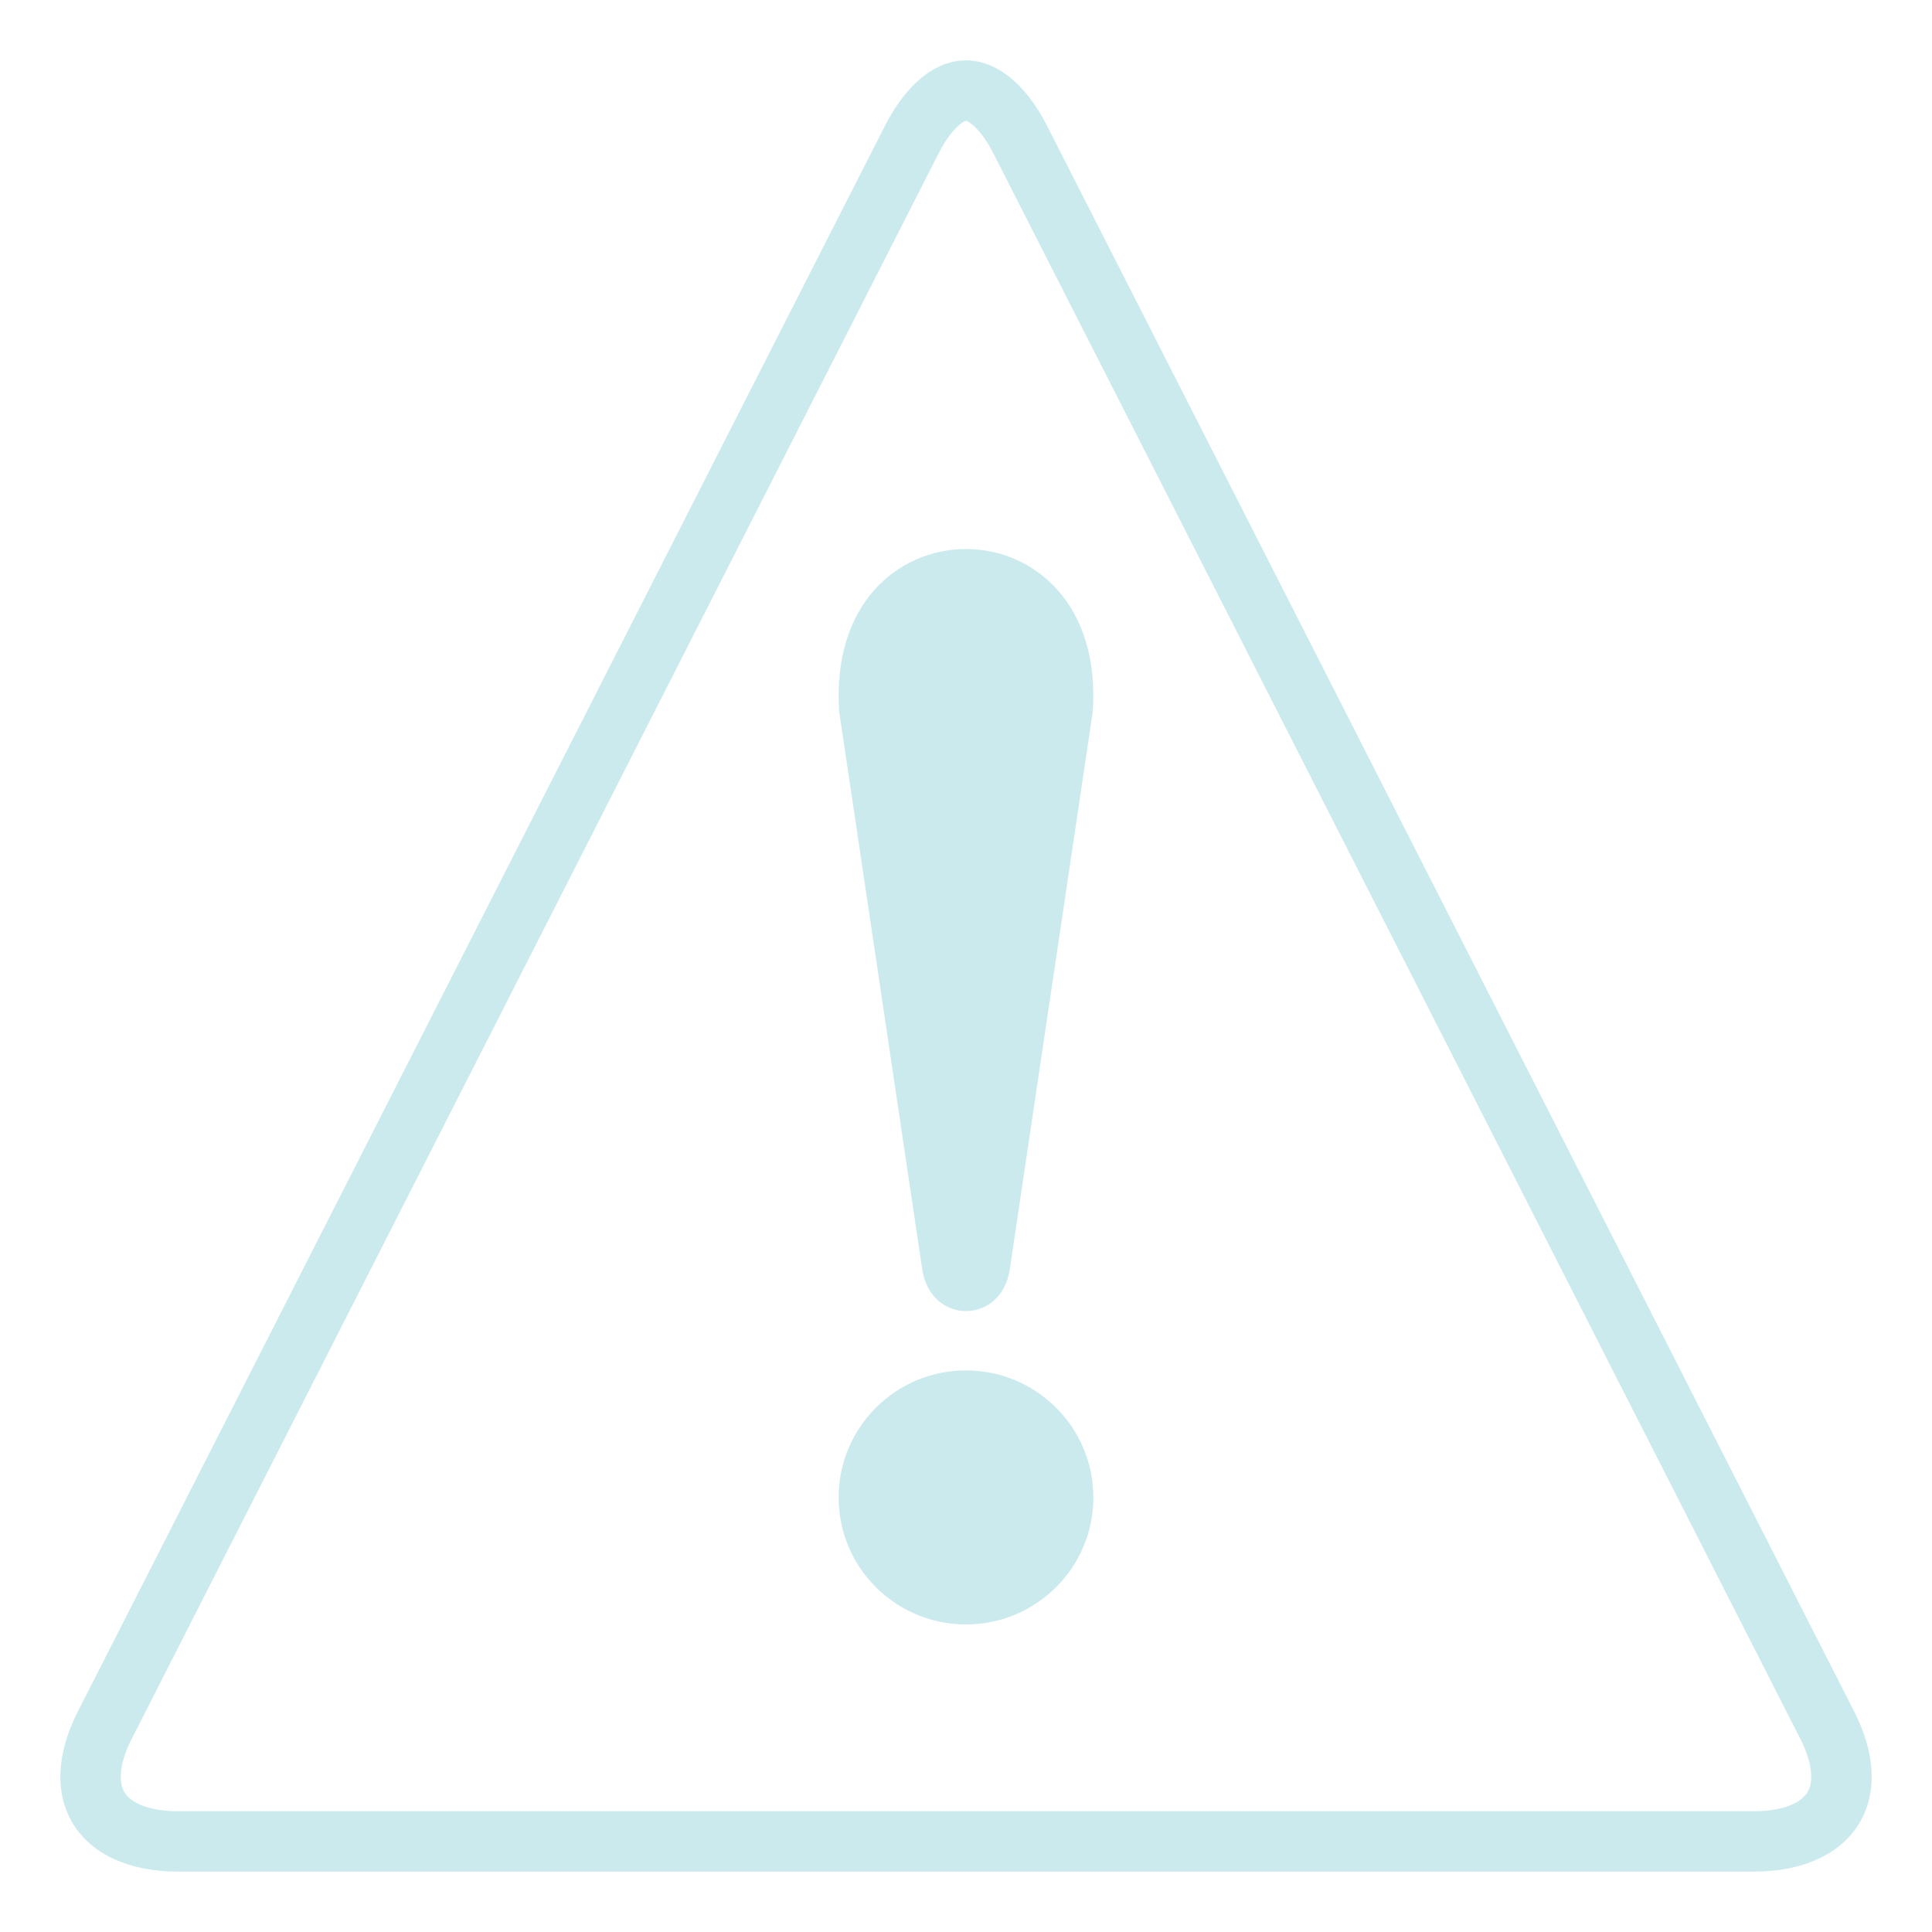
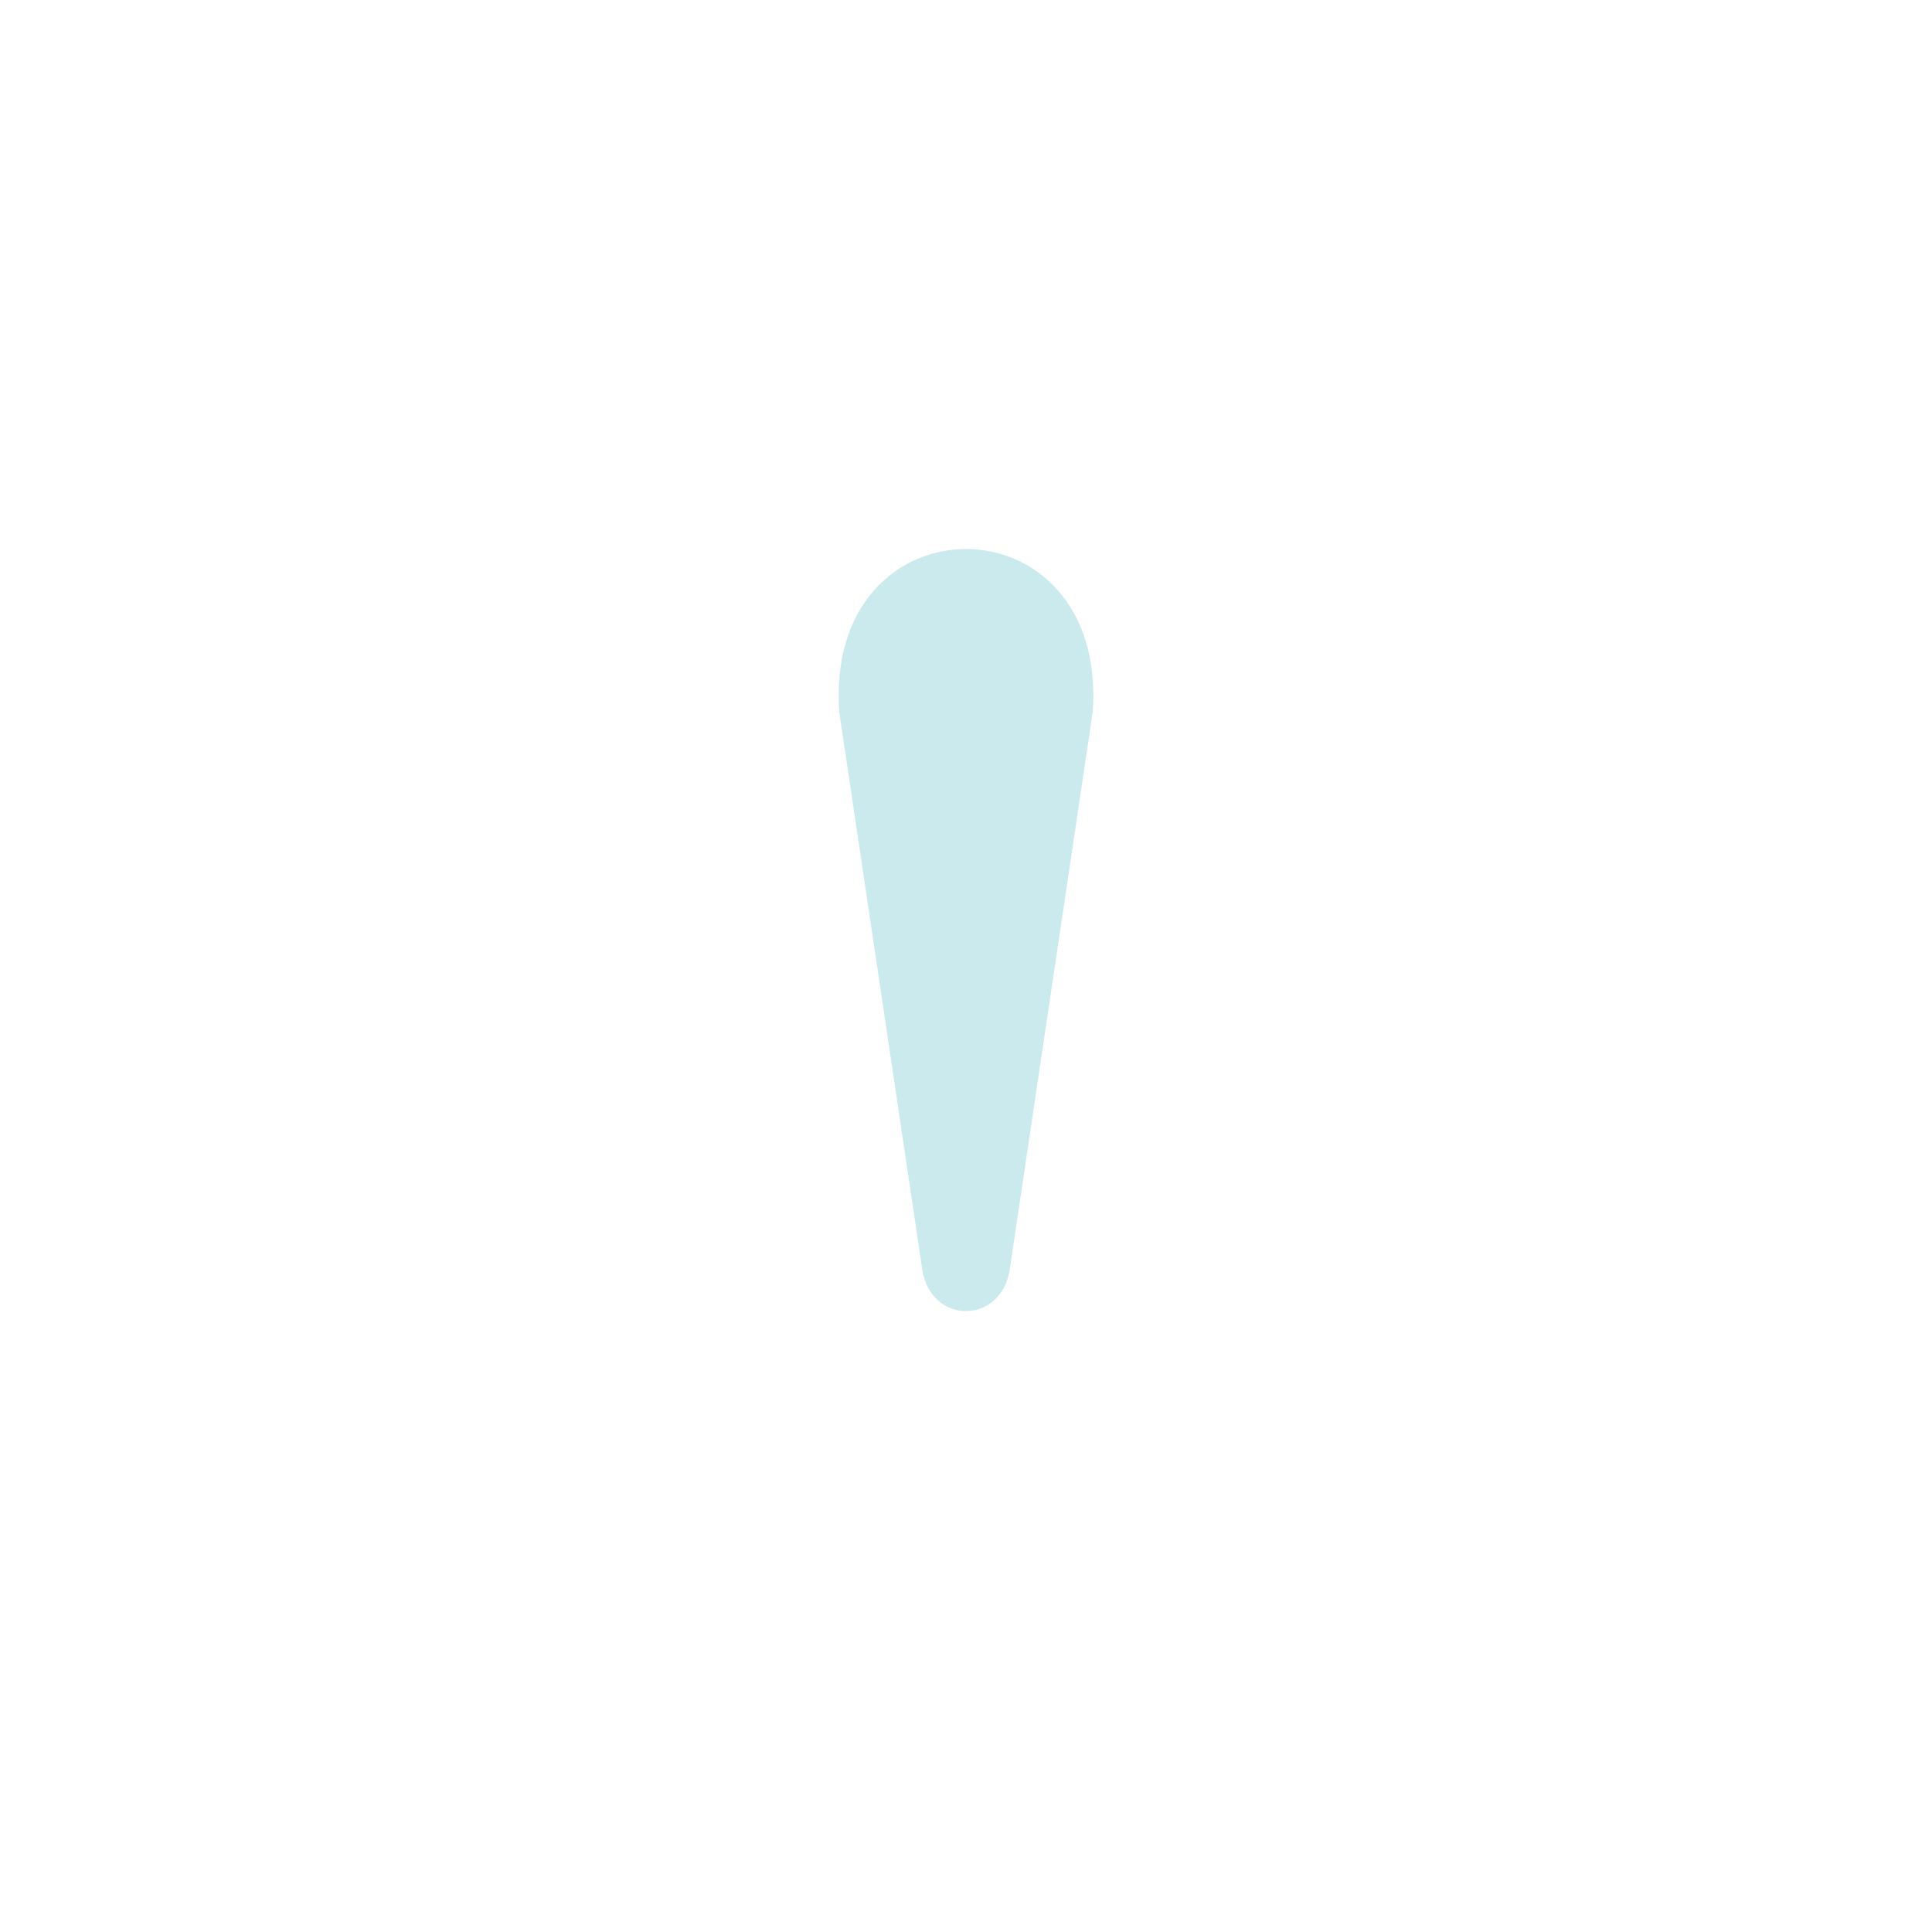
<svg xmlns="http://www.w3.org/2000/svg" width="51" height="51" viewBox="0 0 51 51" fill="none">
-   <path d="M48.951 45.19L27.646 3.333C27.056 2.173 26.279 1.594 25.5 1.594C24.722 1.594 23.944 2.174 23.354 3.333L2.05 45.19C0.869 47.511 2.062 49.406 4.702 49.406H46.296C48.936 49.406 50.132 47.511 48.951 45.19ZM47.711 47.313C47.52 47.626 46.991 47.812 46.297 47.812H4.702C4.008 47.812 3.479 47.628 3.288 47.315C3.106 47.017 3.174 46.495 3.471 45.913L24.774 4.055C25.118 3.382 25.434 3.199 25.5 3.188C25.566 3.199 25.883 3.382 26.226 4.056L47.53 45.914C47.825 46.495 47.894 47.017 47.711 47.313Z" fill="#98D7DC" fill-opacity="0.5" />
  <path d="M24.345 33.509C24.565 34.976 26.436 34.976 26.655 33.509L28.845 18.796C29.248 13.059 21.749 13.059 22.154 18.796L24.345 33.509Z" fill="#98D7DC" fill-opacity="0.5" />
-   <path d="M25.5 42.881C27.357 42.881 28.862 41.38 28.862 39.529C28.862 37.678 27.357 36.176 25.5 36.176C23.643 36.176 22.138 37.678 22.138 39.529C22.138 41.38 23.643 42.881 25.5 42.881Z" fill="#98D7DC" fill-opacity="0.5" />
</svg>